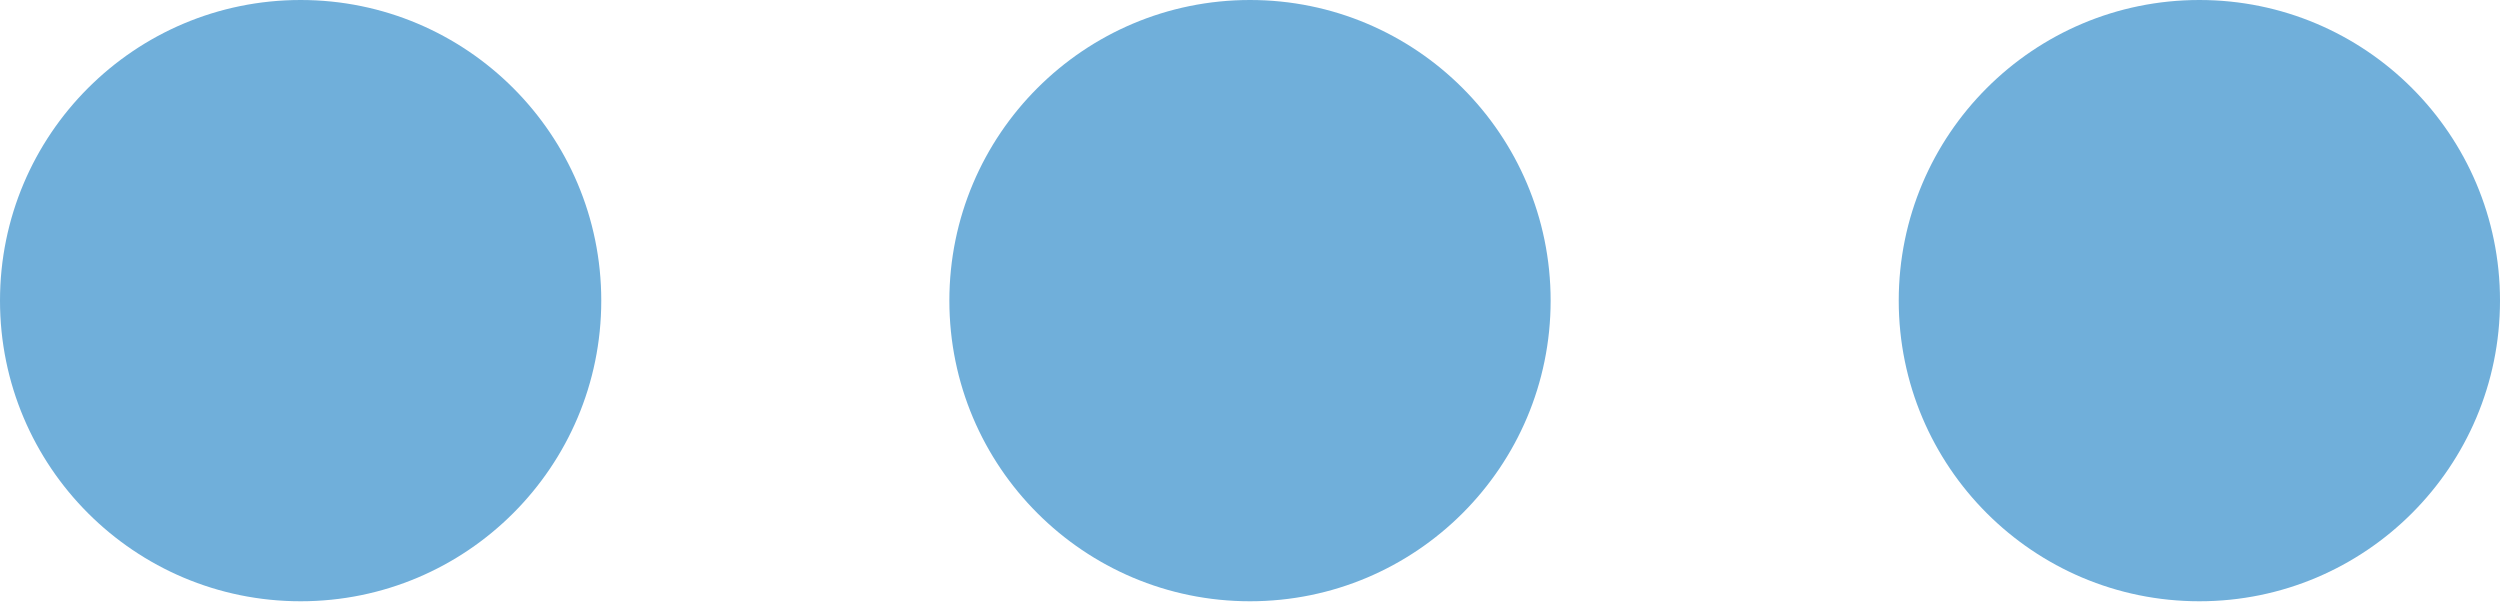
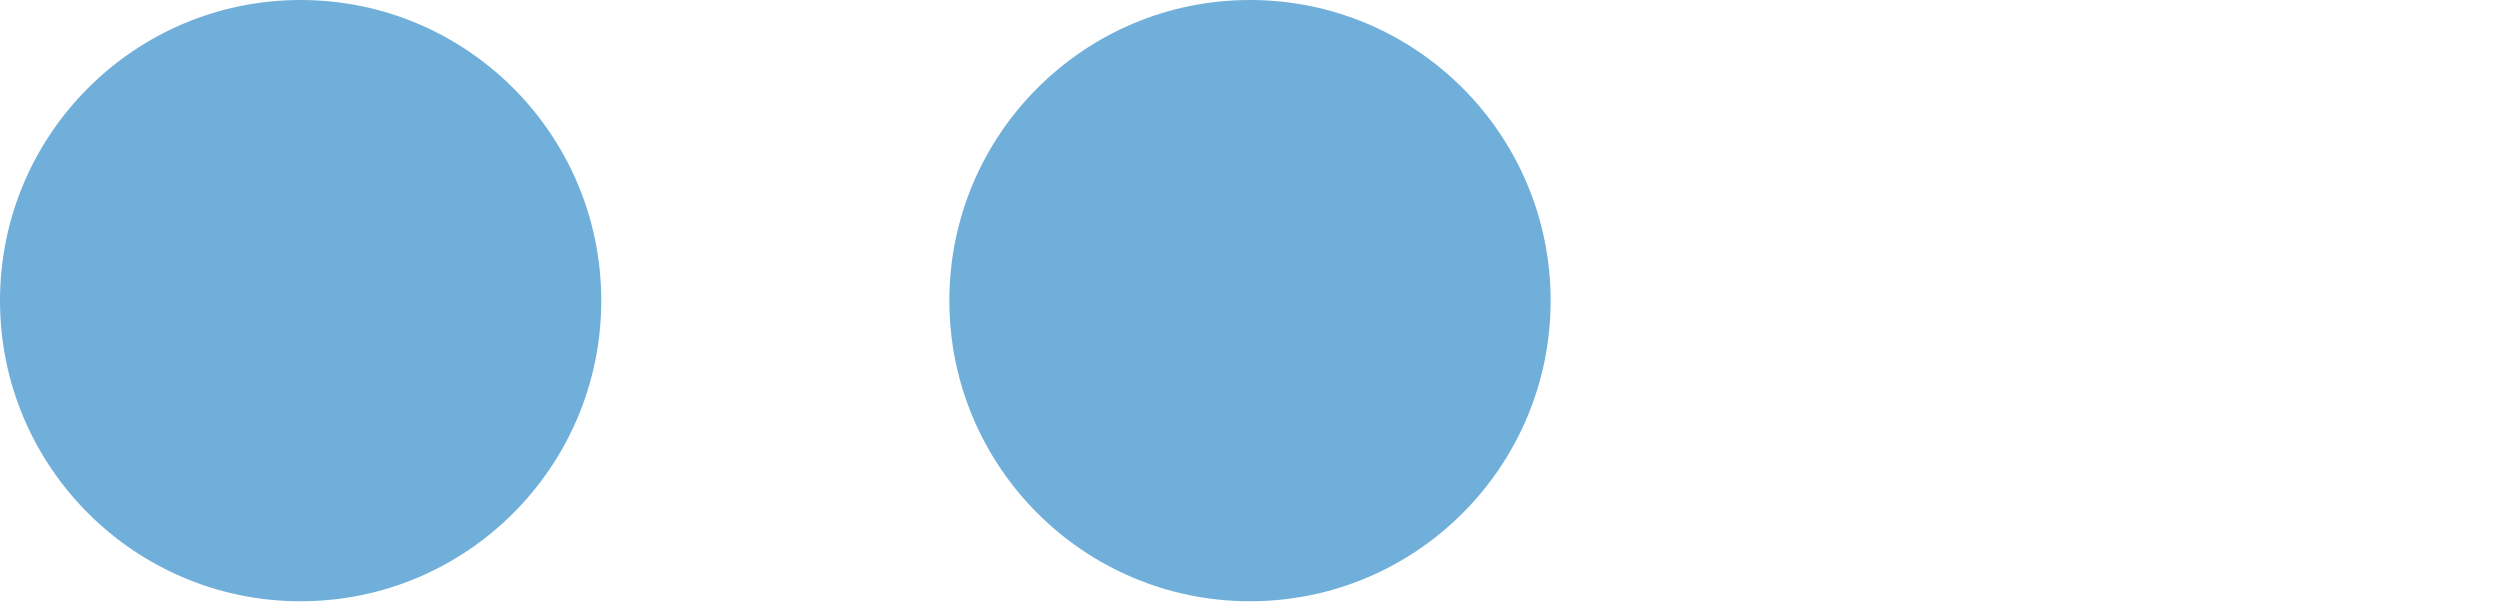
<svg xmlns="http://www.w3.org/2000/svg" version="1.1" id="Warstwa_1" x="0px" y="0px" width="31.6px" height="7.7px" viewBox="0 0 31.6 7.7" style="enable-background:new 0 0 31.6 7.7;" xml:space="preserve">
  <style type="text/css">
	.st0{fill:#70AFDA;}
</style>
  <g>
    <circle class="st0" cx="3.8" cy="3.8" r="3.8" />
    <circle class="st0" cx="15.8" cy="3.8" r="3.8" />
-     <circle class="st0" cx="27.8" cy="3.8" r="3.8" />
  </g>
</svg>